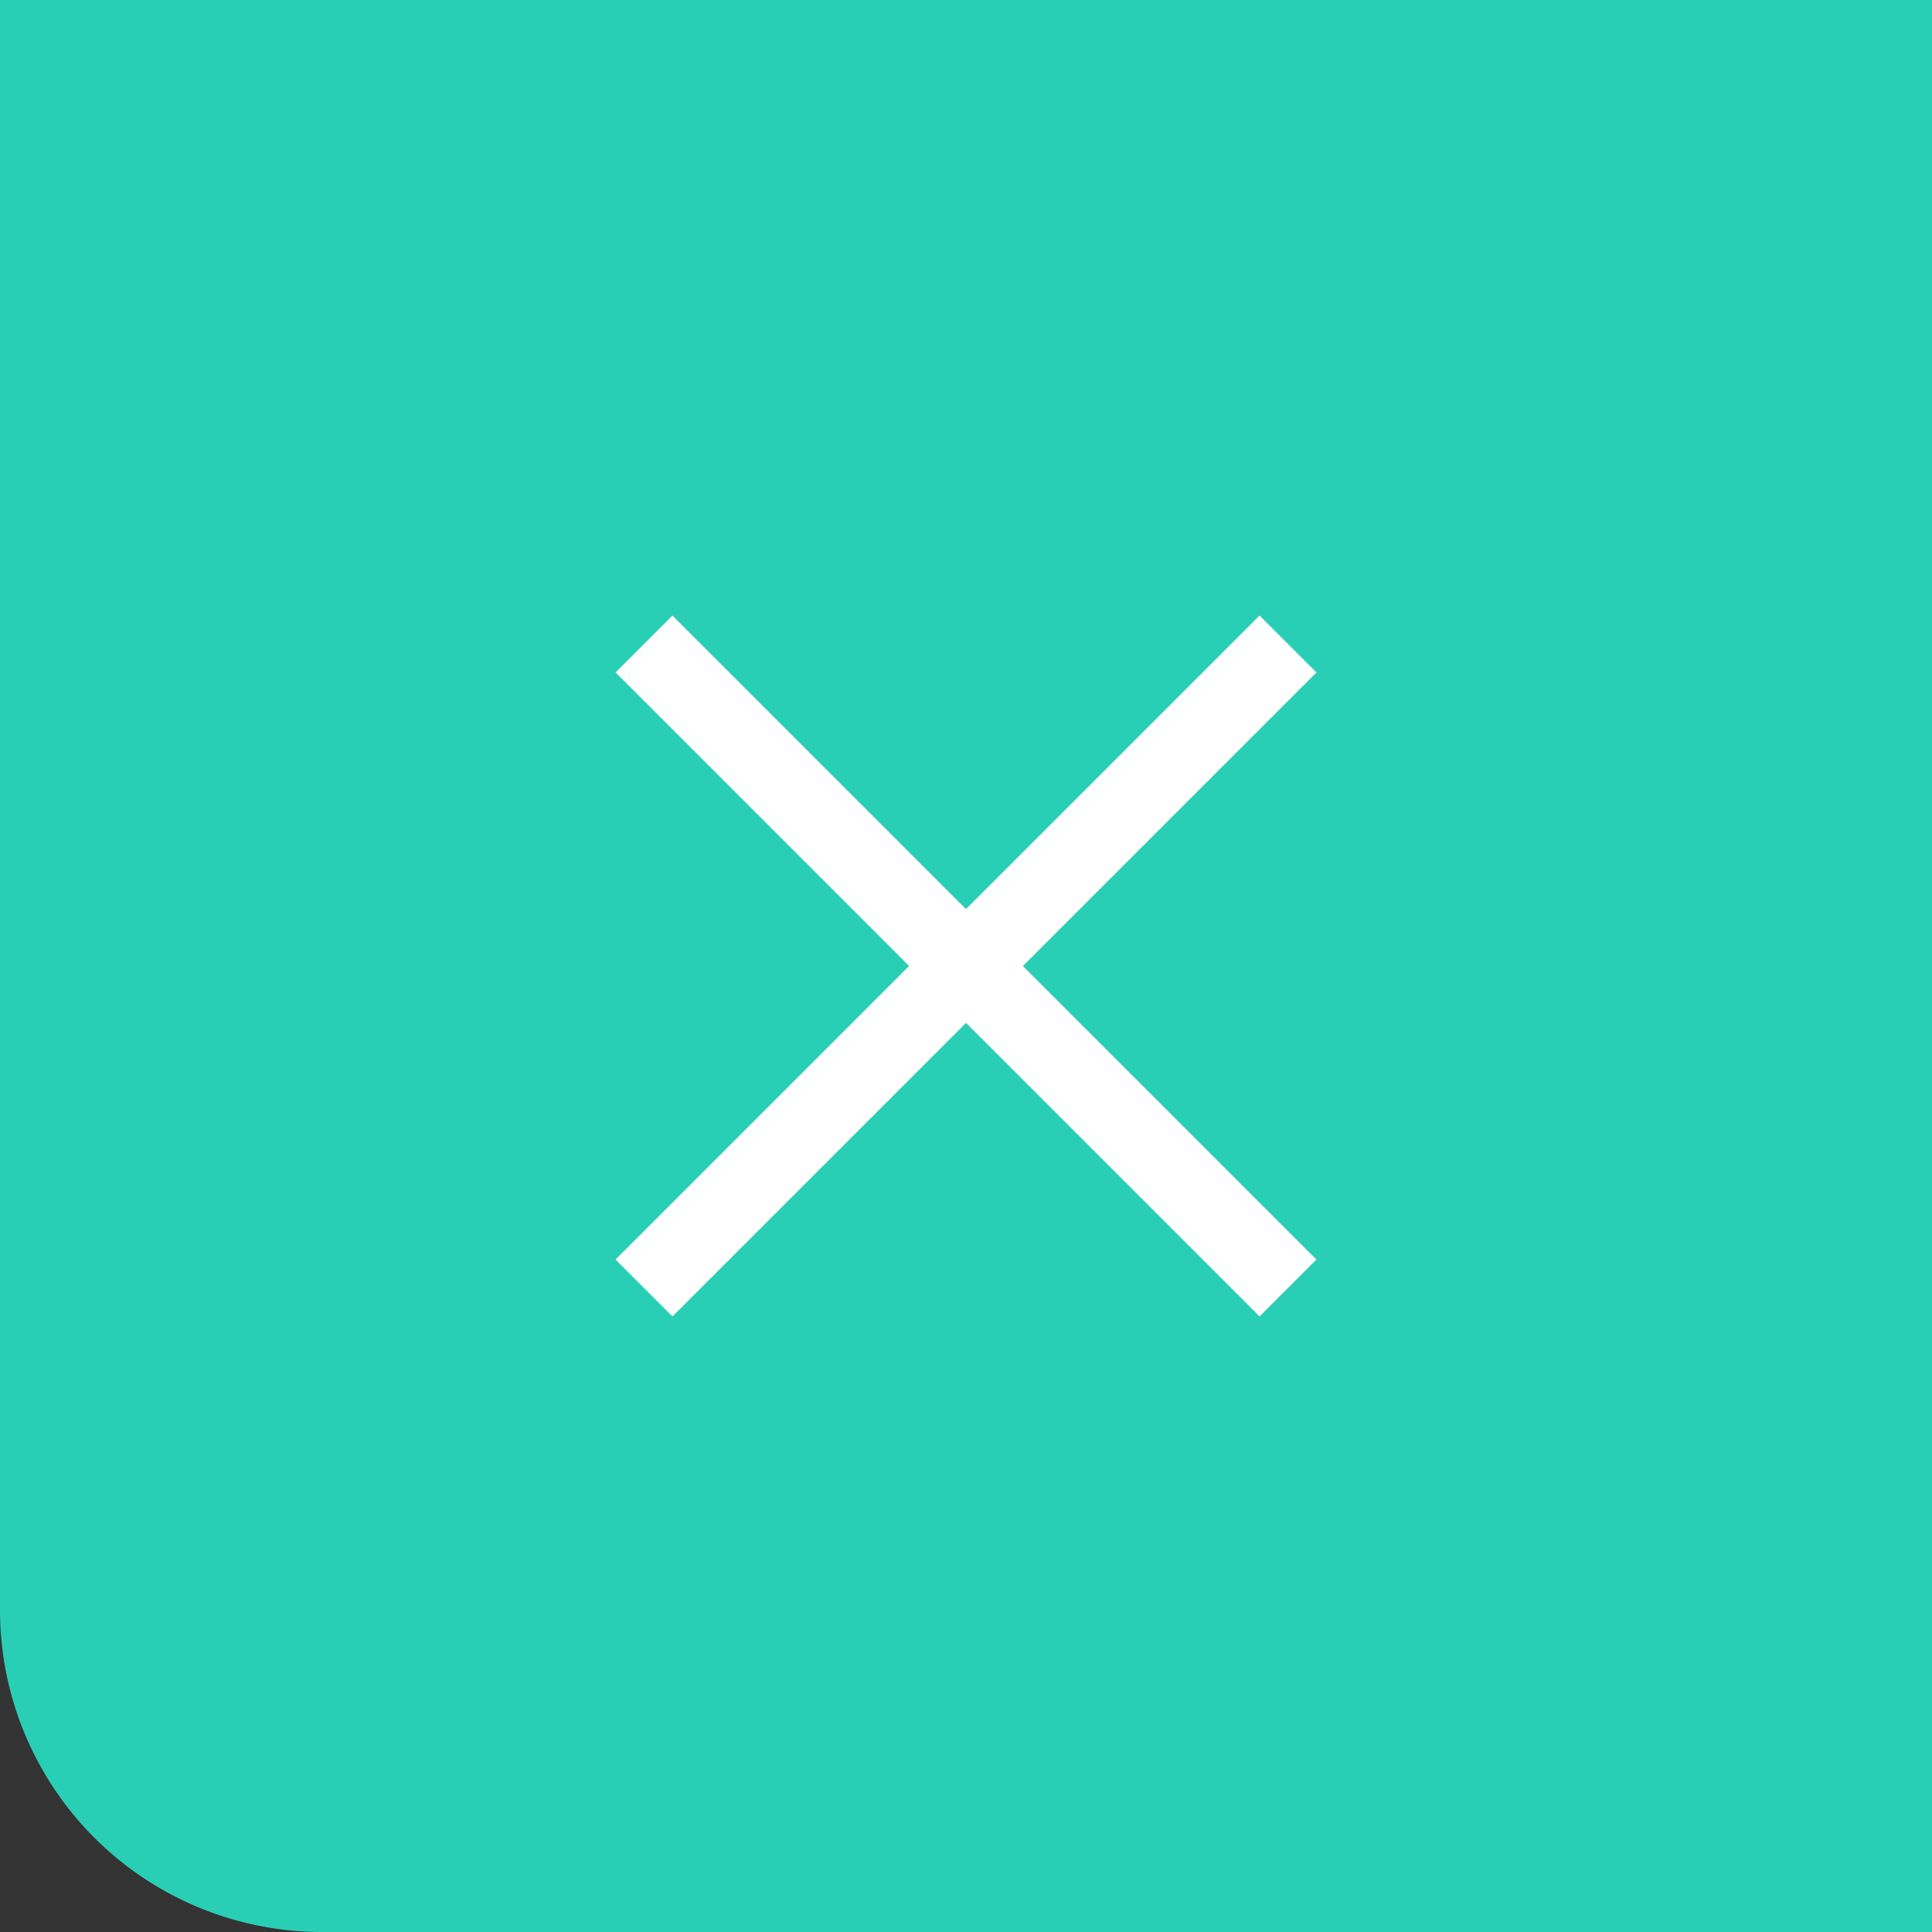
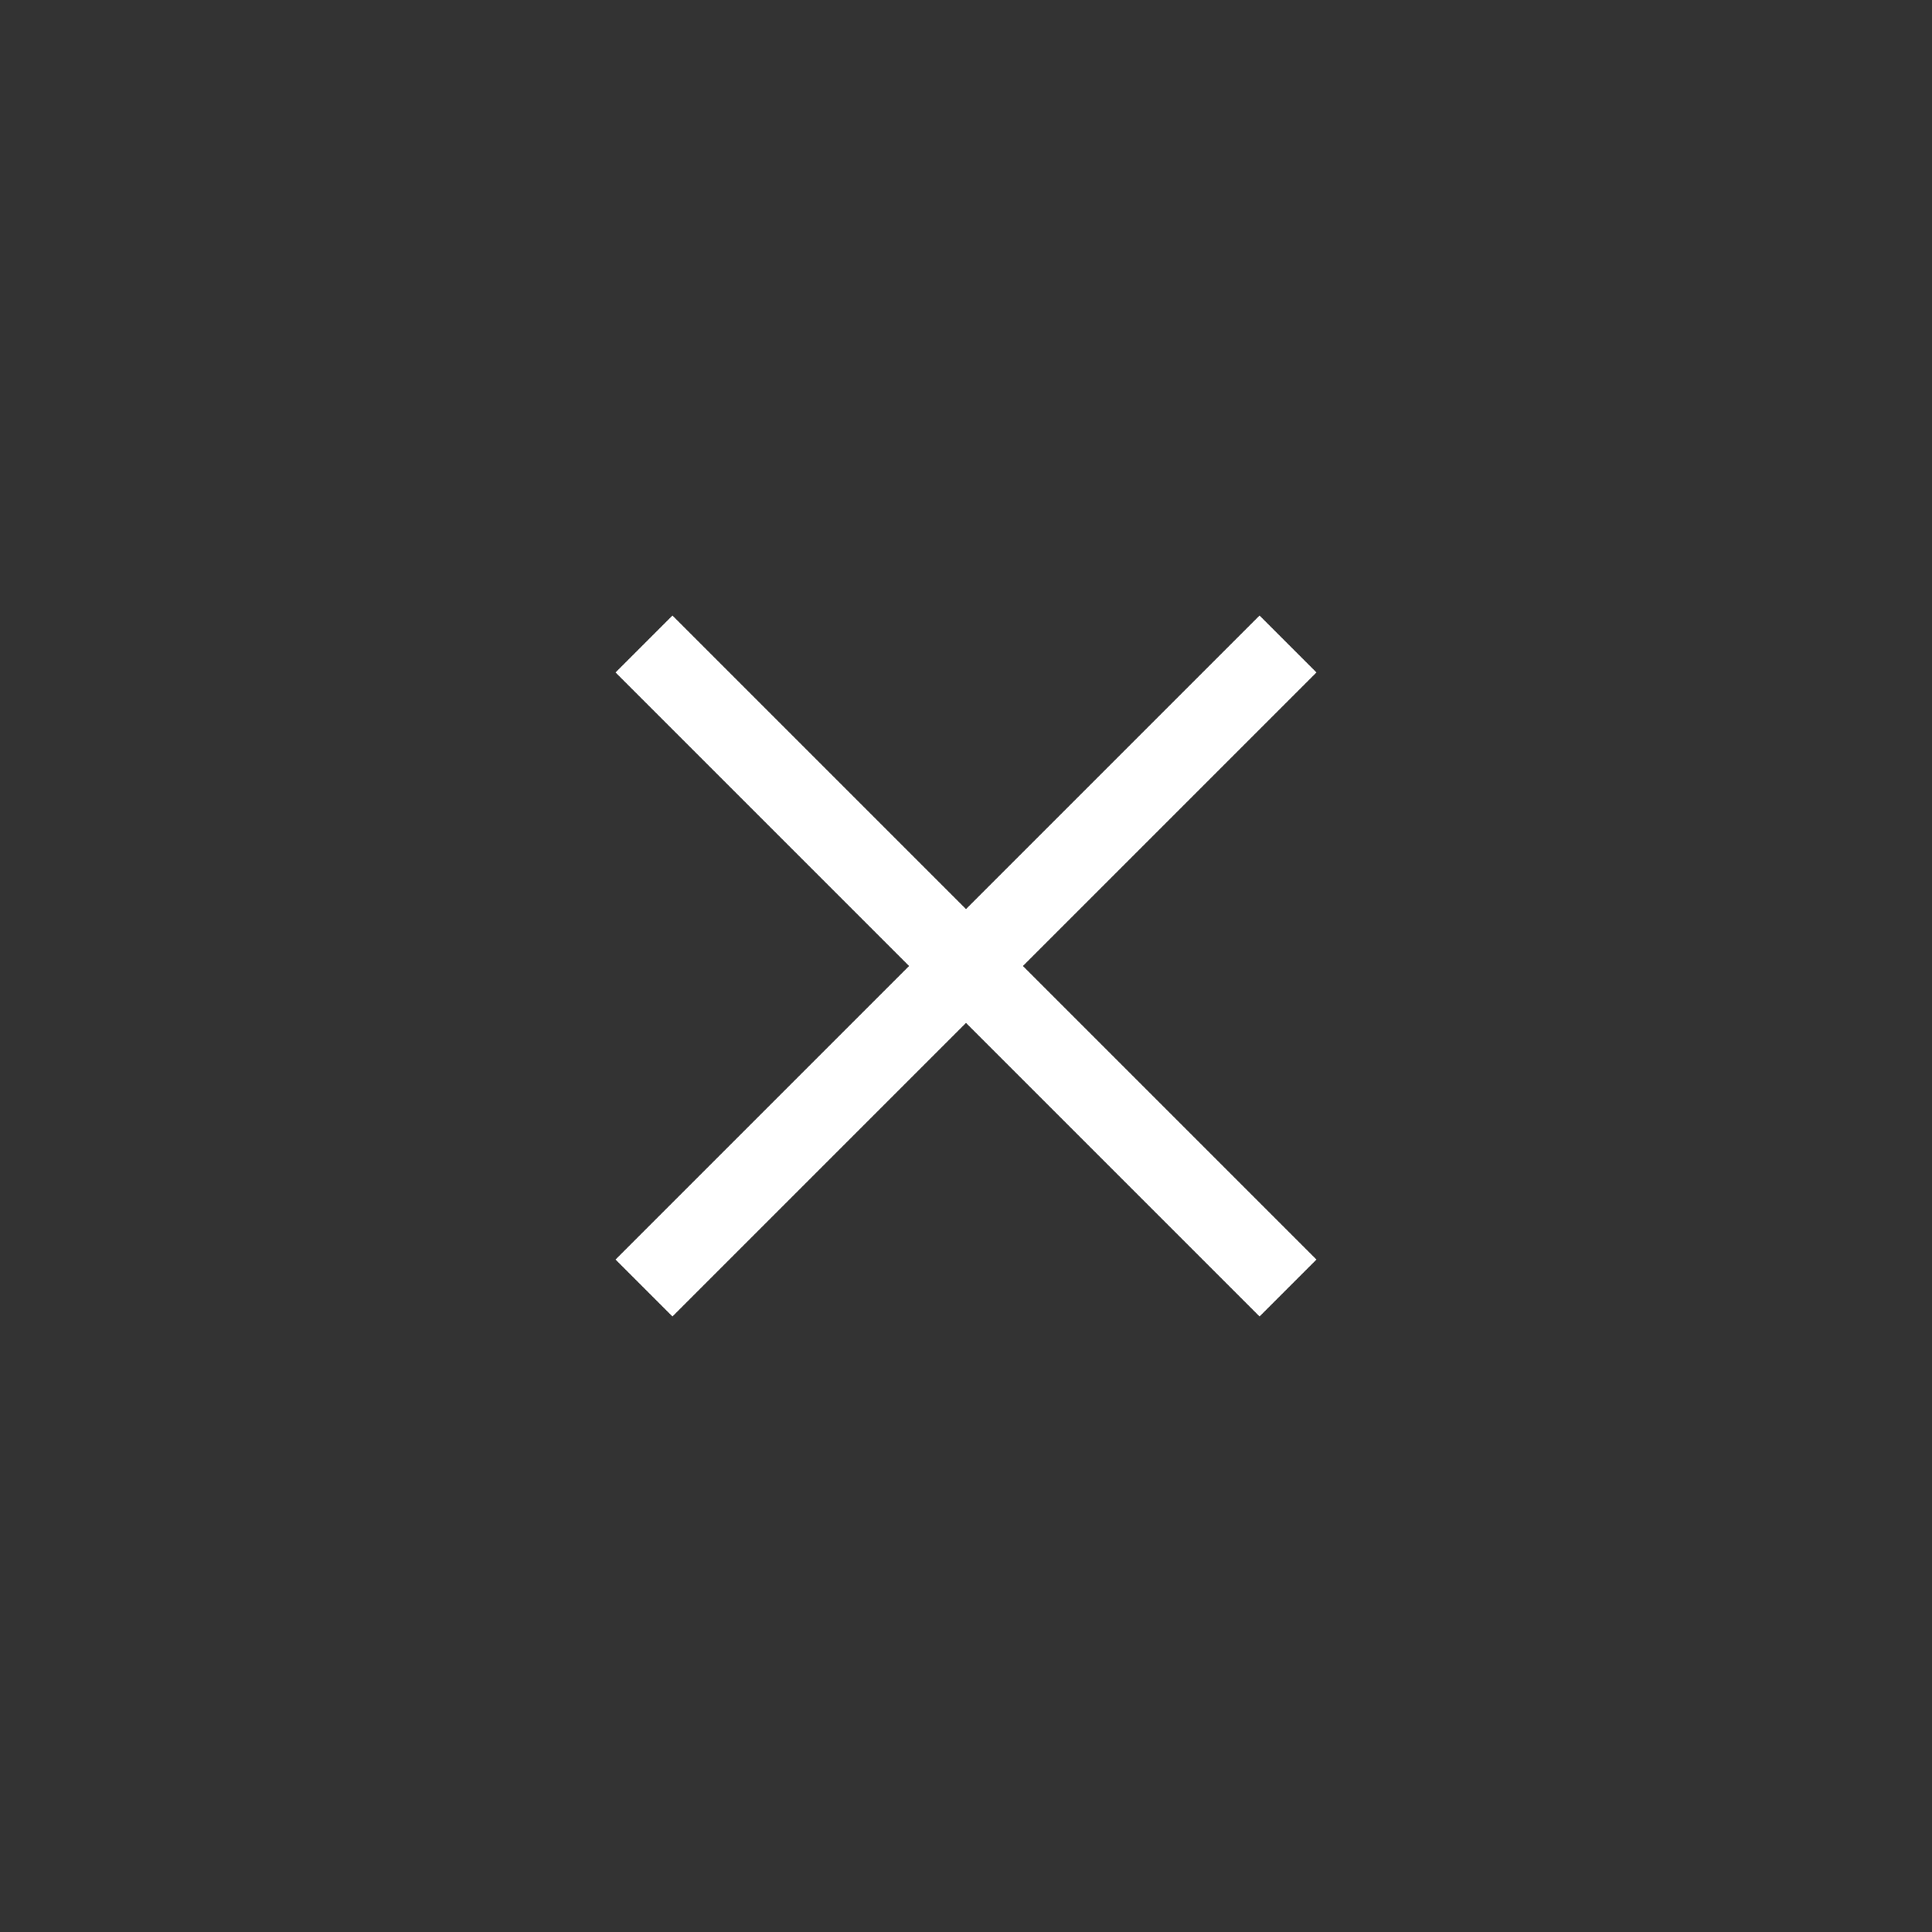
<svg xmlns="http://www.w3.org/2000/svg" width="48" height="48" viewBox="0 0 48 48">
  <rect x="0" y="0" width="48" height="48" fill="#333333" stroke="none" />
  <g id="Btn_close" transform="translate(-327 -228)">
-     <path id="Rectangle_6927" data-name="Rectangle 6927" d="M0,0H48a0,0,0,0,1,0,0V48a0,0,0,0,1,0,0H8a8,8,0,0,1-8-8V0A0,0,0,0,1,0,0Z" transform="translate(327 228)" fill="#28cfb5" />
    <path id="Union_4" data-name="Union 4" d="M-4400,8l-8,8,8-8-8-8,8,8,8-8-8,8,8,8Z" transform="translate(4751 244)" fill="rgba(0,0,0,0)" stroke="#fff" stroke-width="2" />
  </g>
</svg>